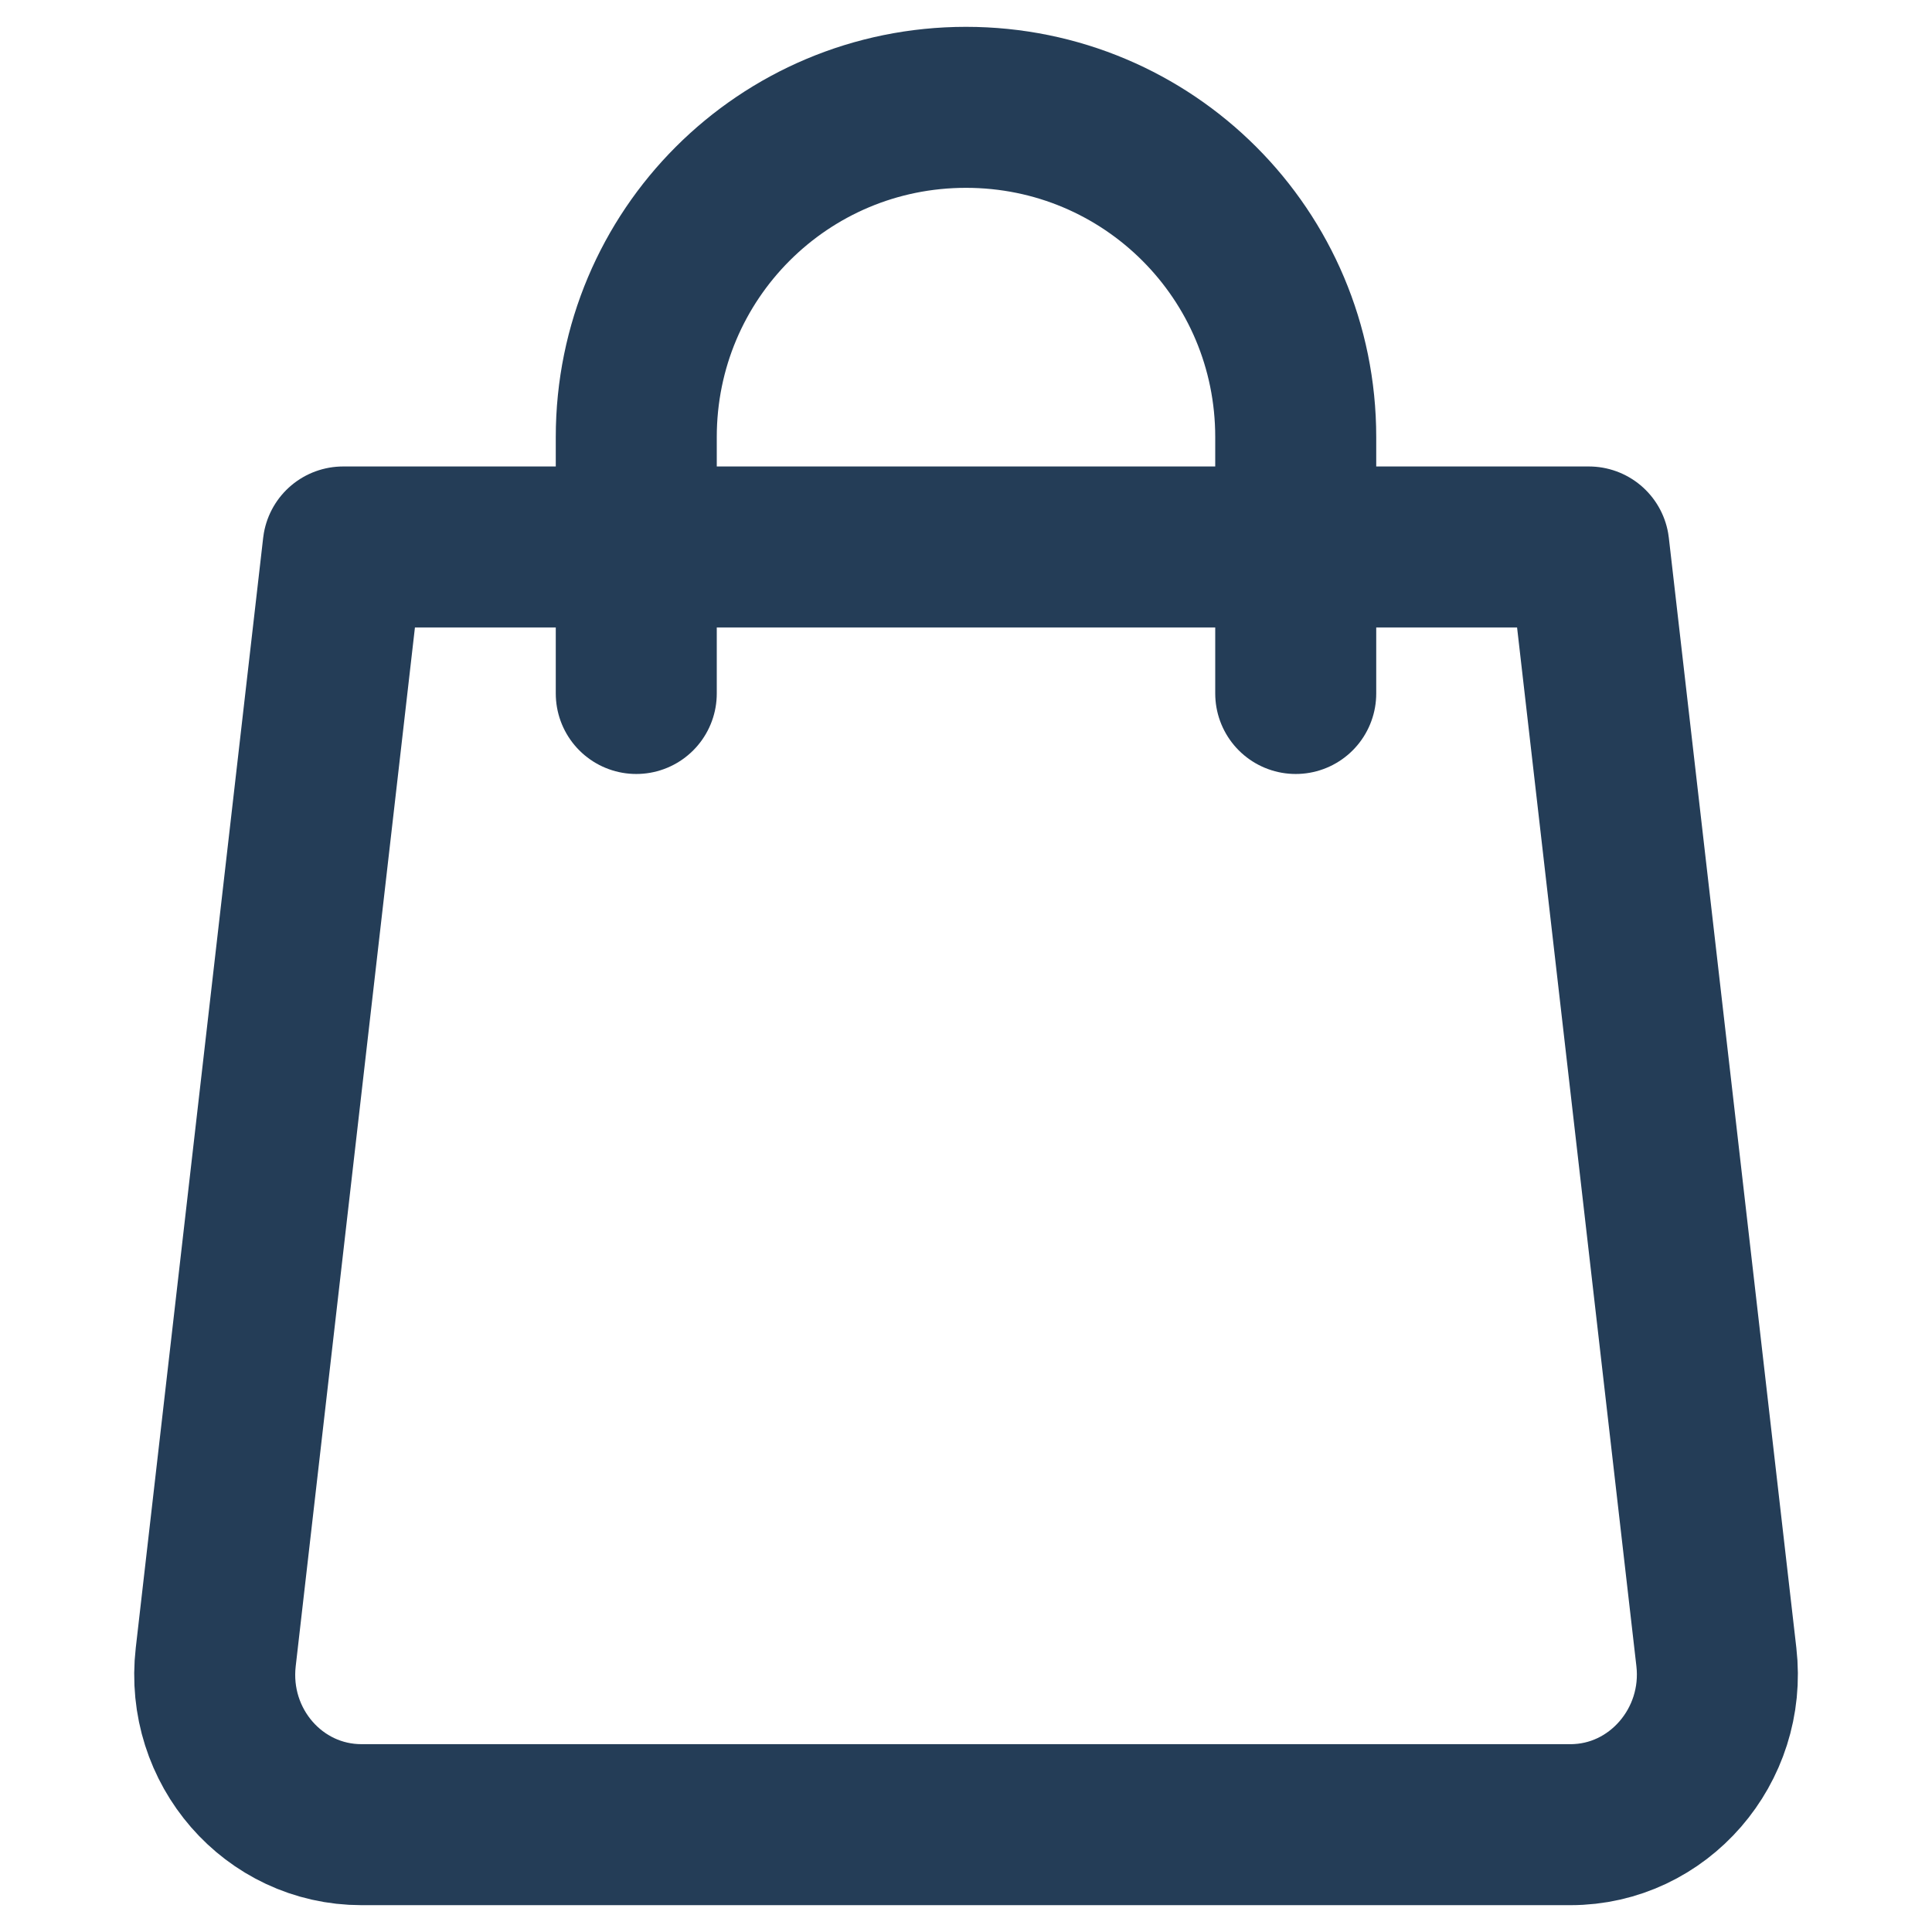
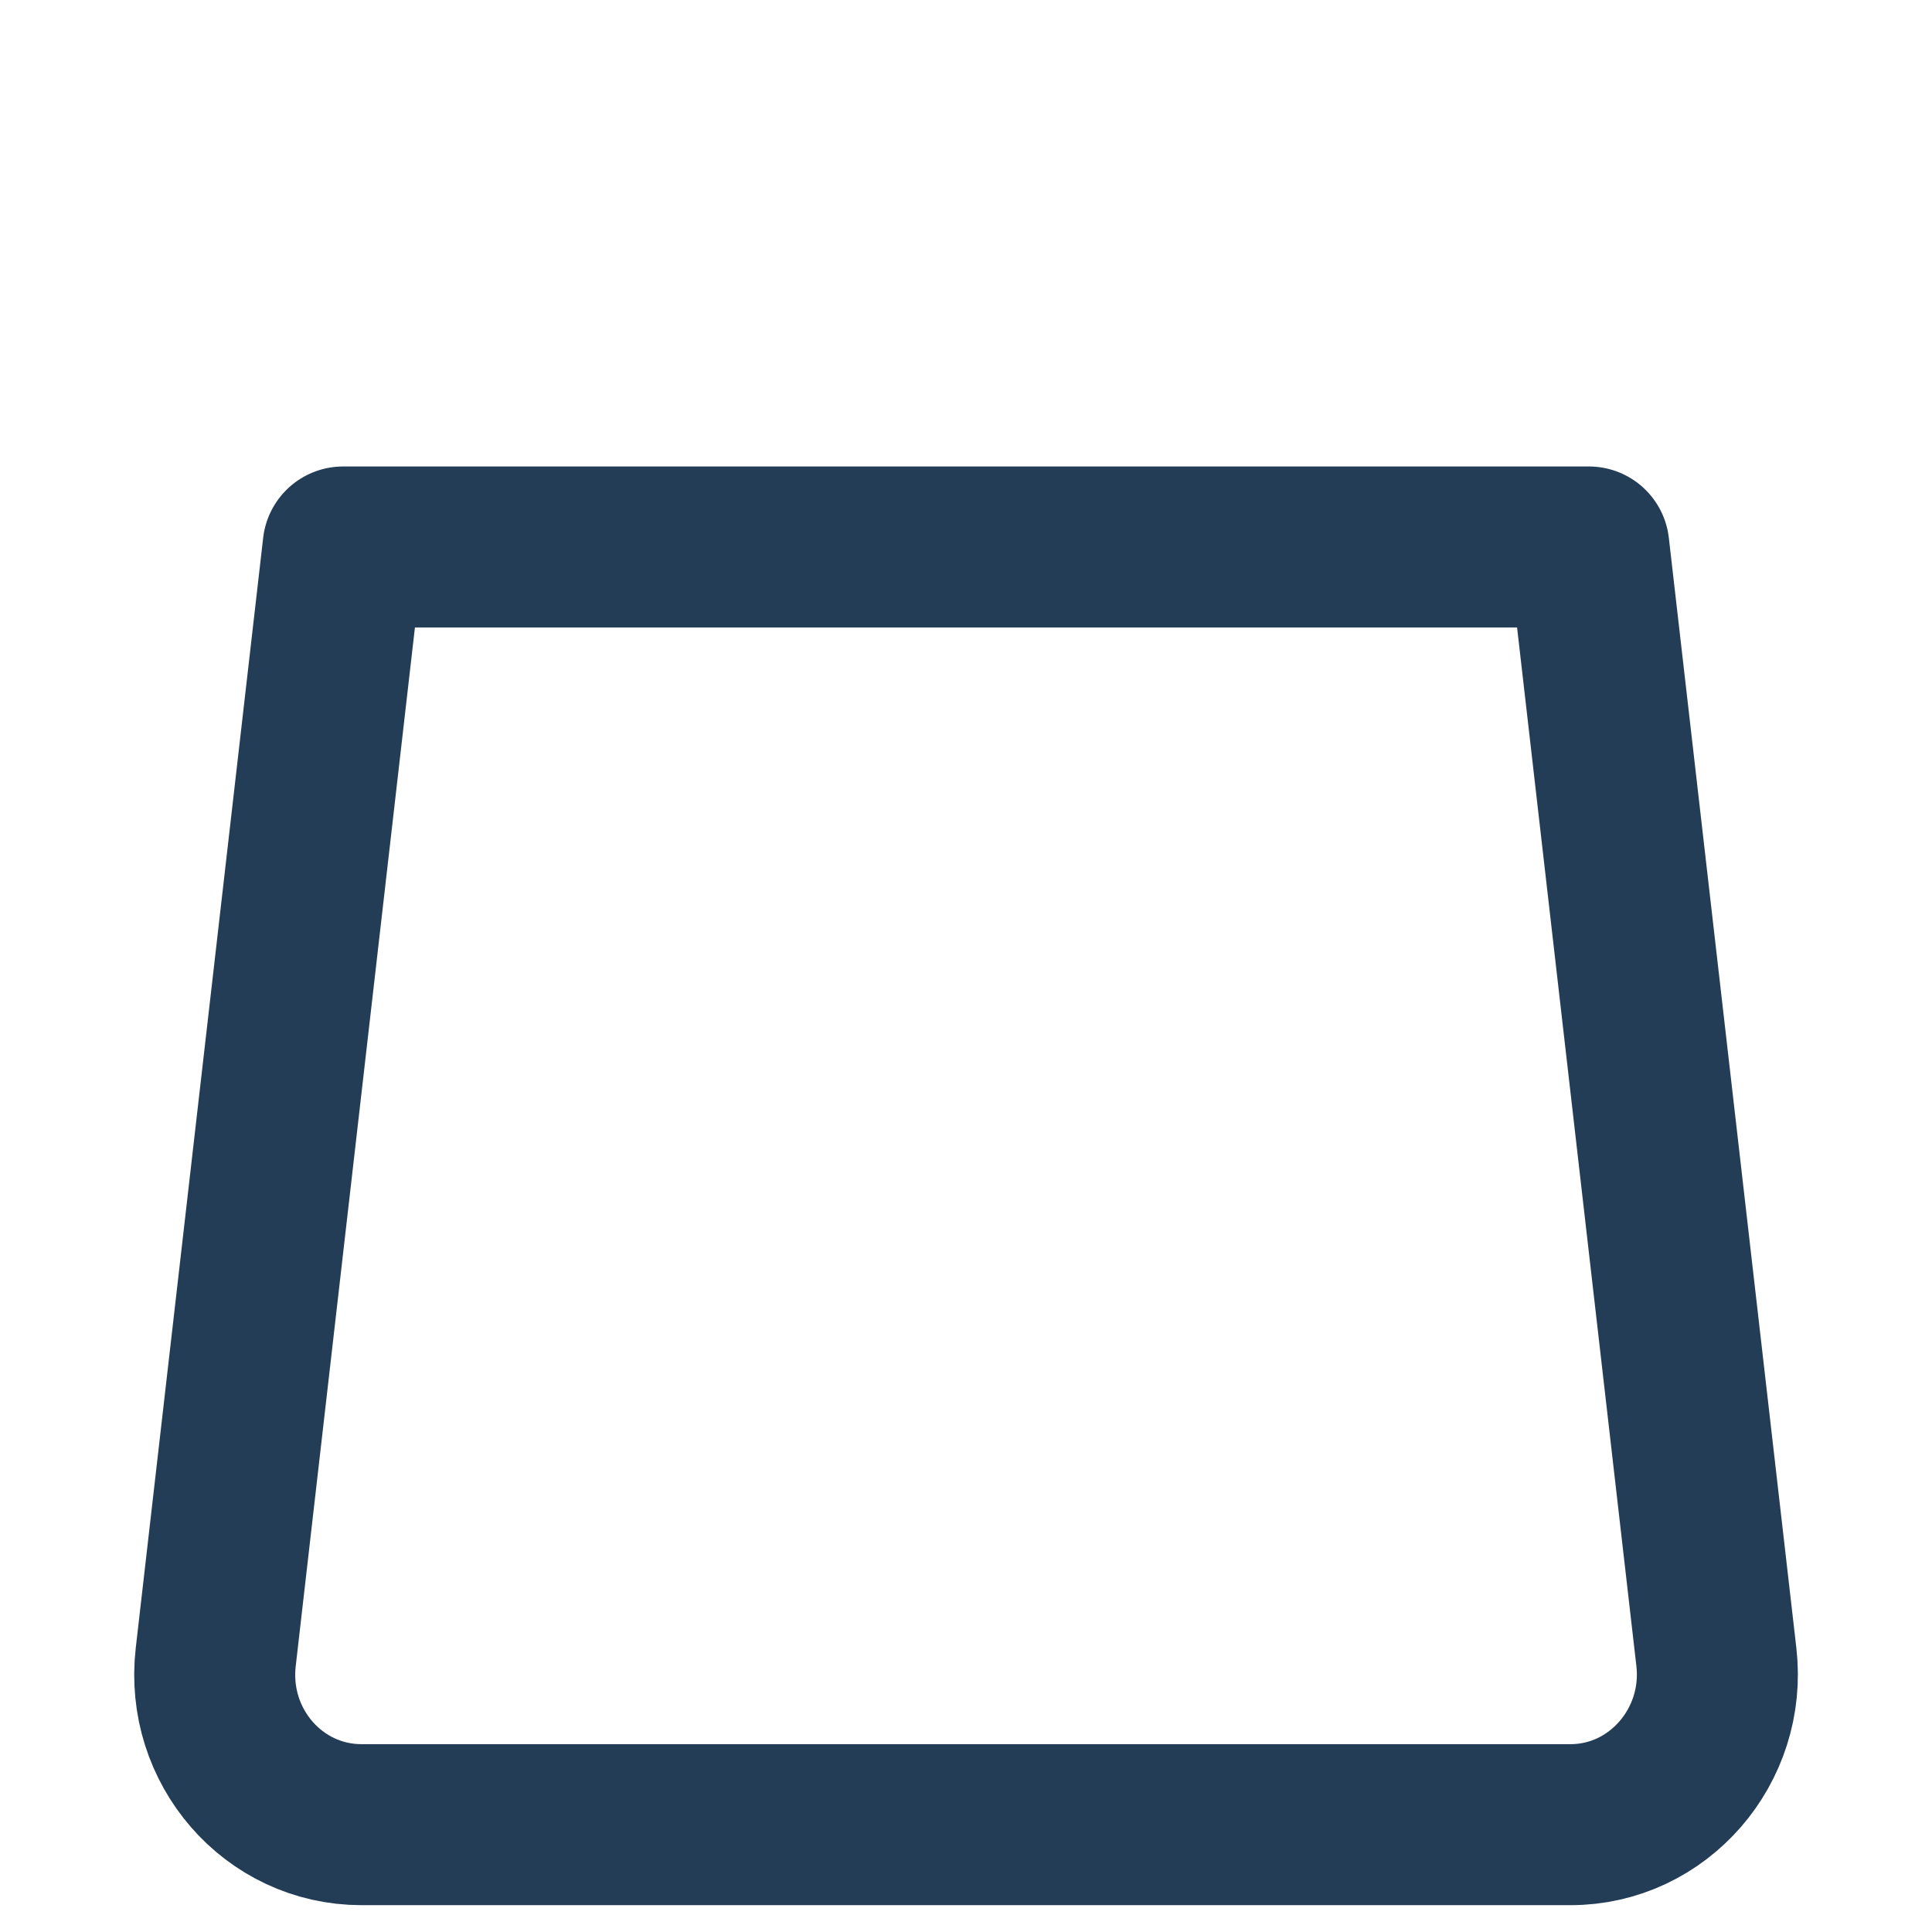
<svg xmlns="http://www.w3.org/2000/svg" width="18" height="18" viewBox="0 0 18 18" fill="none">
  <path d="M14.632 17H3.368C2.549 17 1.914 16.272 2.01 15.438L3.197 5.096H14.803L15.991 15.438C16.086 16.265 15.451 17 14.632 17Z" fill="none" stroke="#243D57" stroke-width="1.5" stroke-miterlimit="10" stroke-linecap="round" stroke-linejoin="round" />
-   <path d="M5.928 6.461V4.072C5.928 2.372 7.3 1 9 1C10.7 1 12.072 2.372 12.072 4.072V6.461" fill="none" stroke="#243D57" stroke-width="1.5" stroke-miterlimit="10" stroke-linecap="round" stroke-linejoin="round" />
</svg>